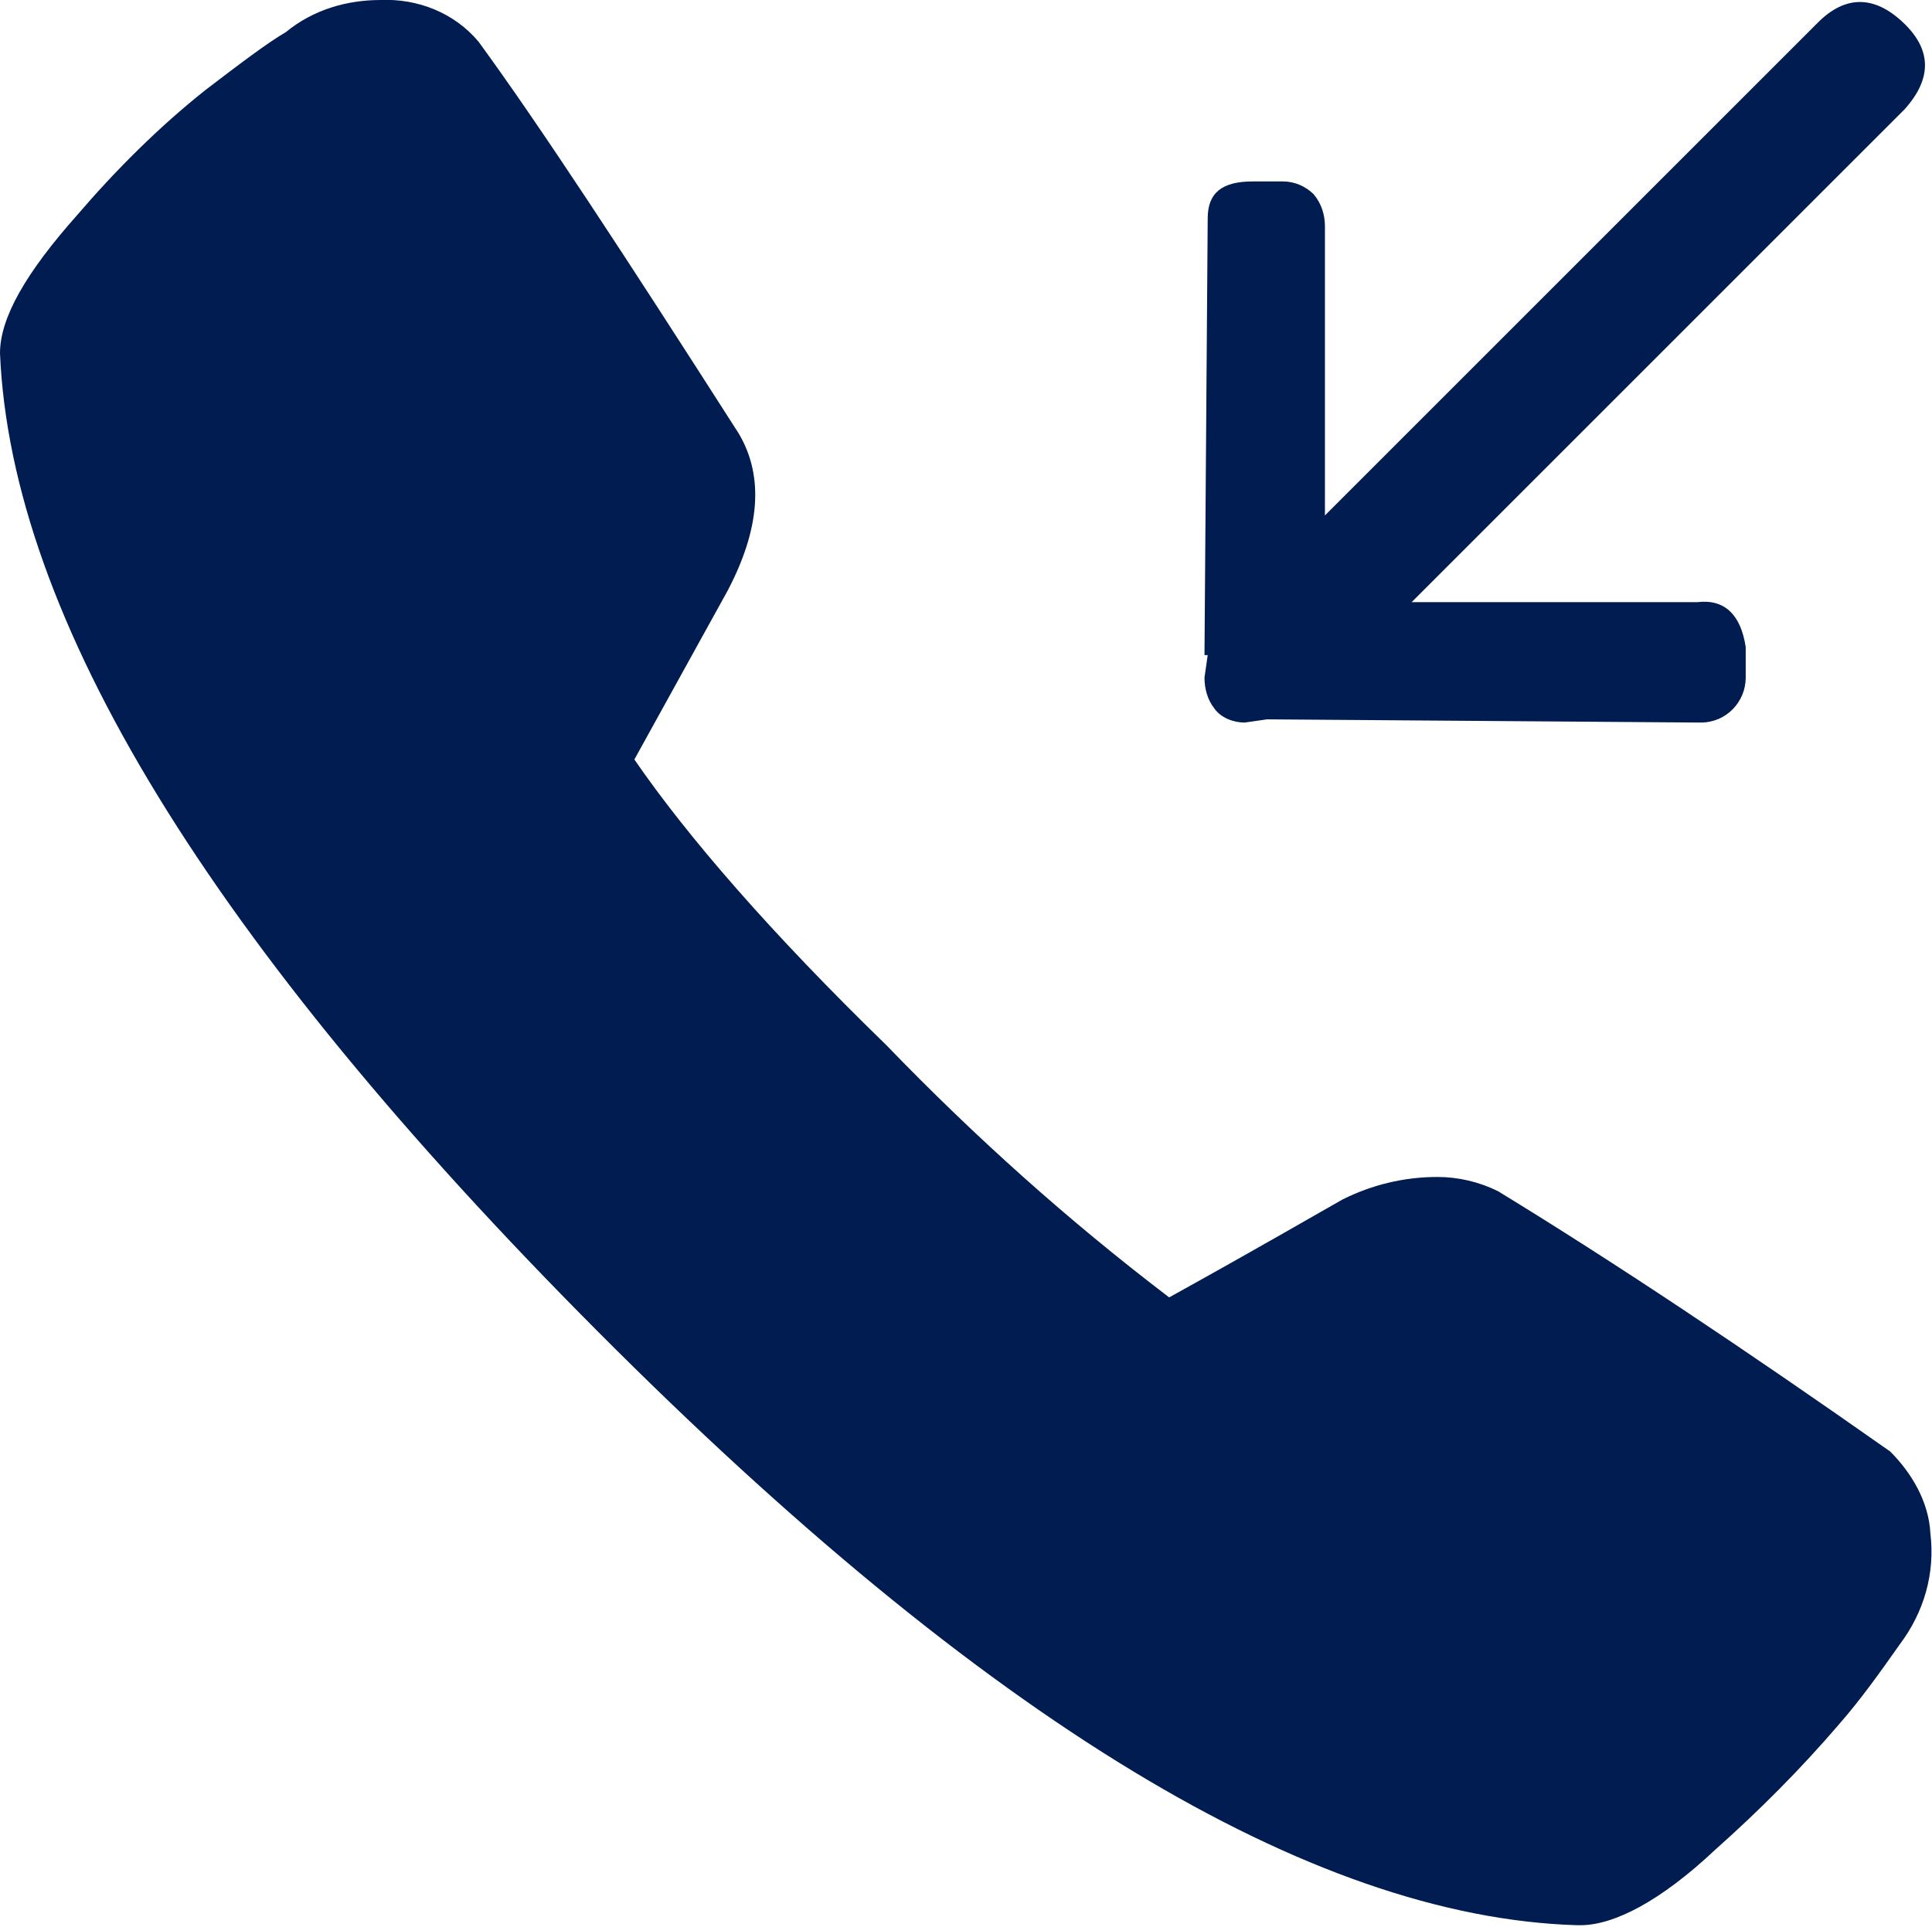
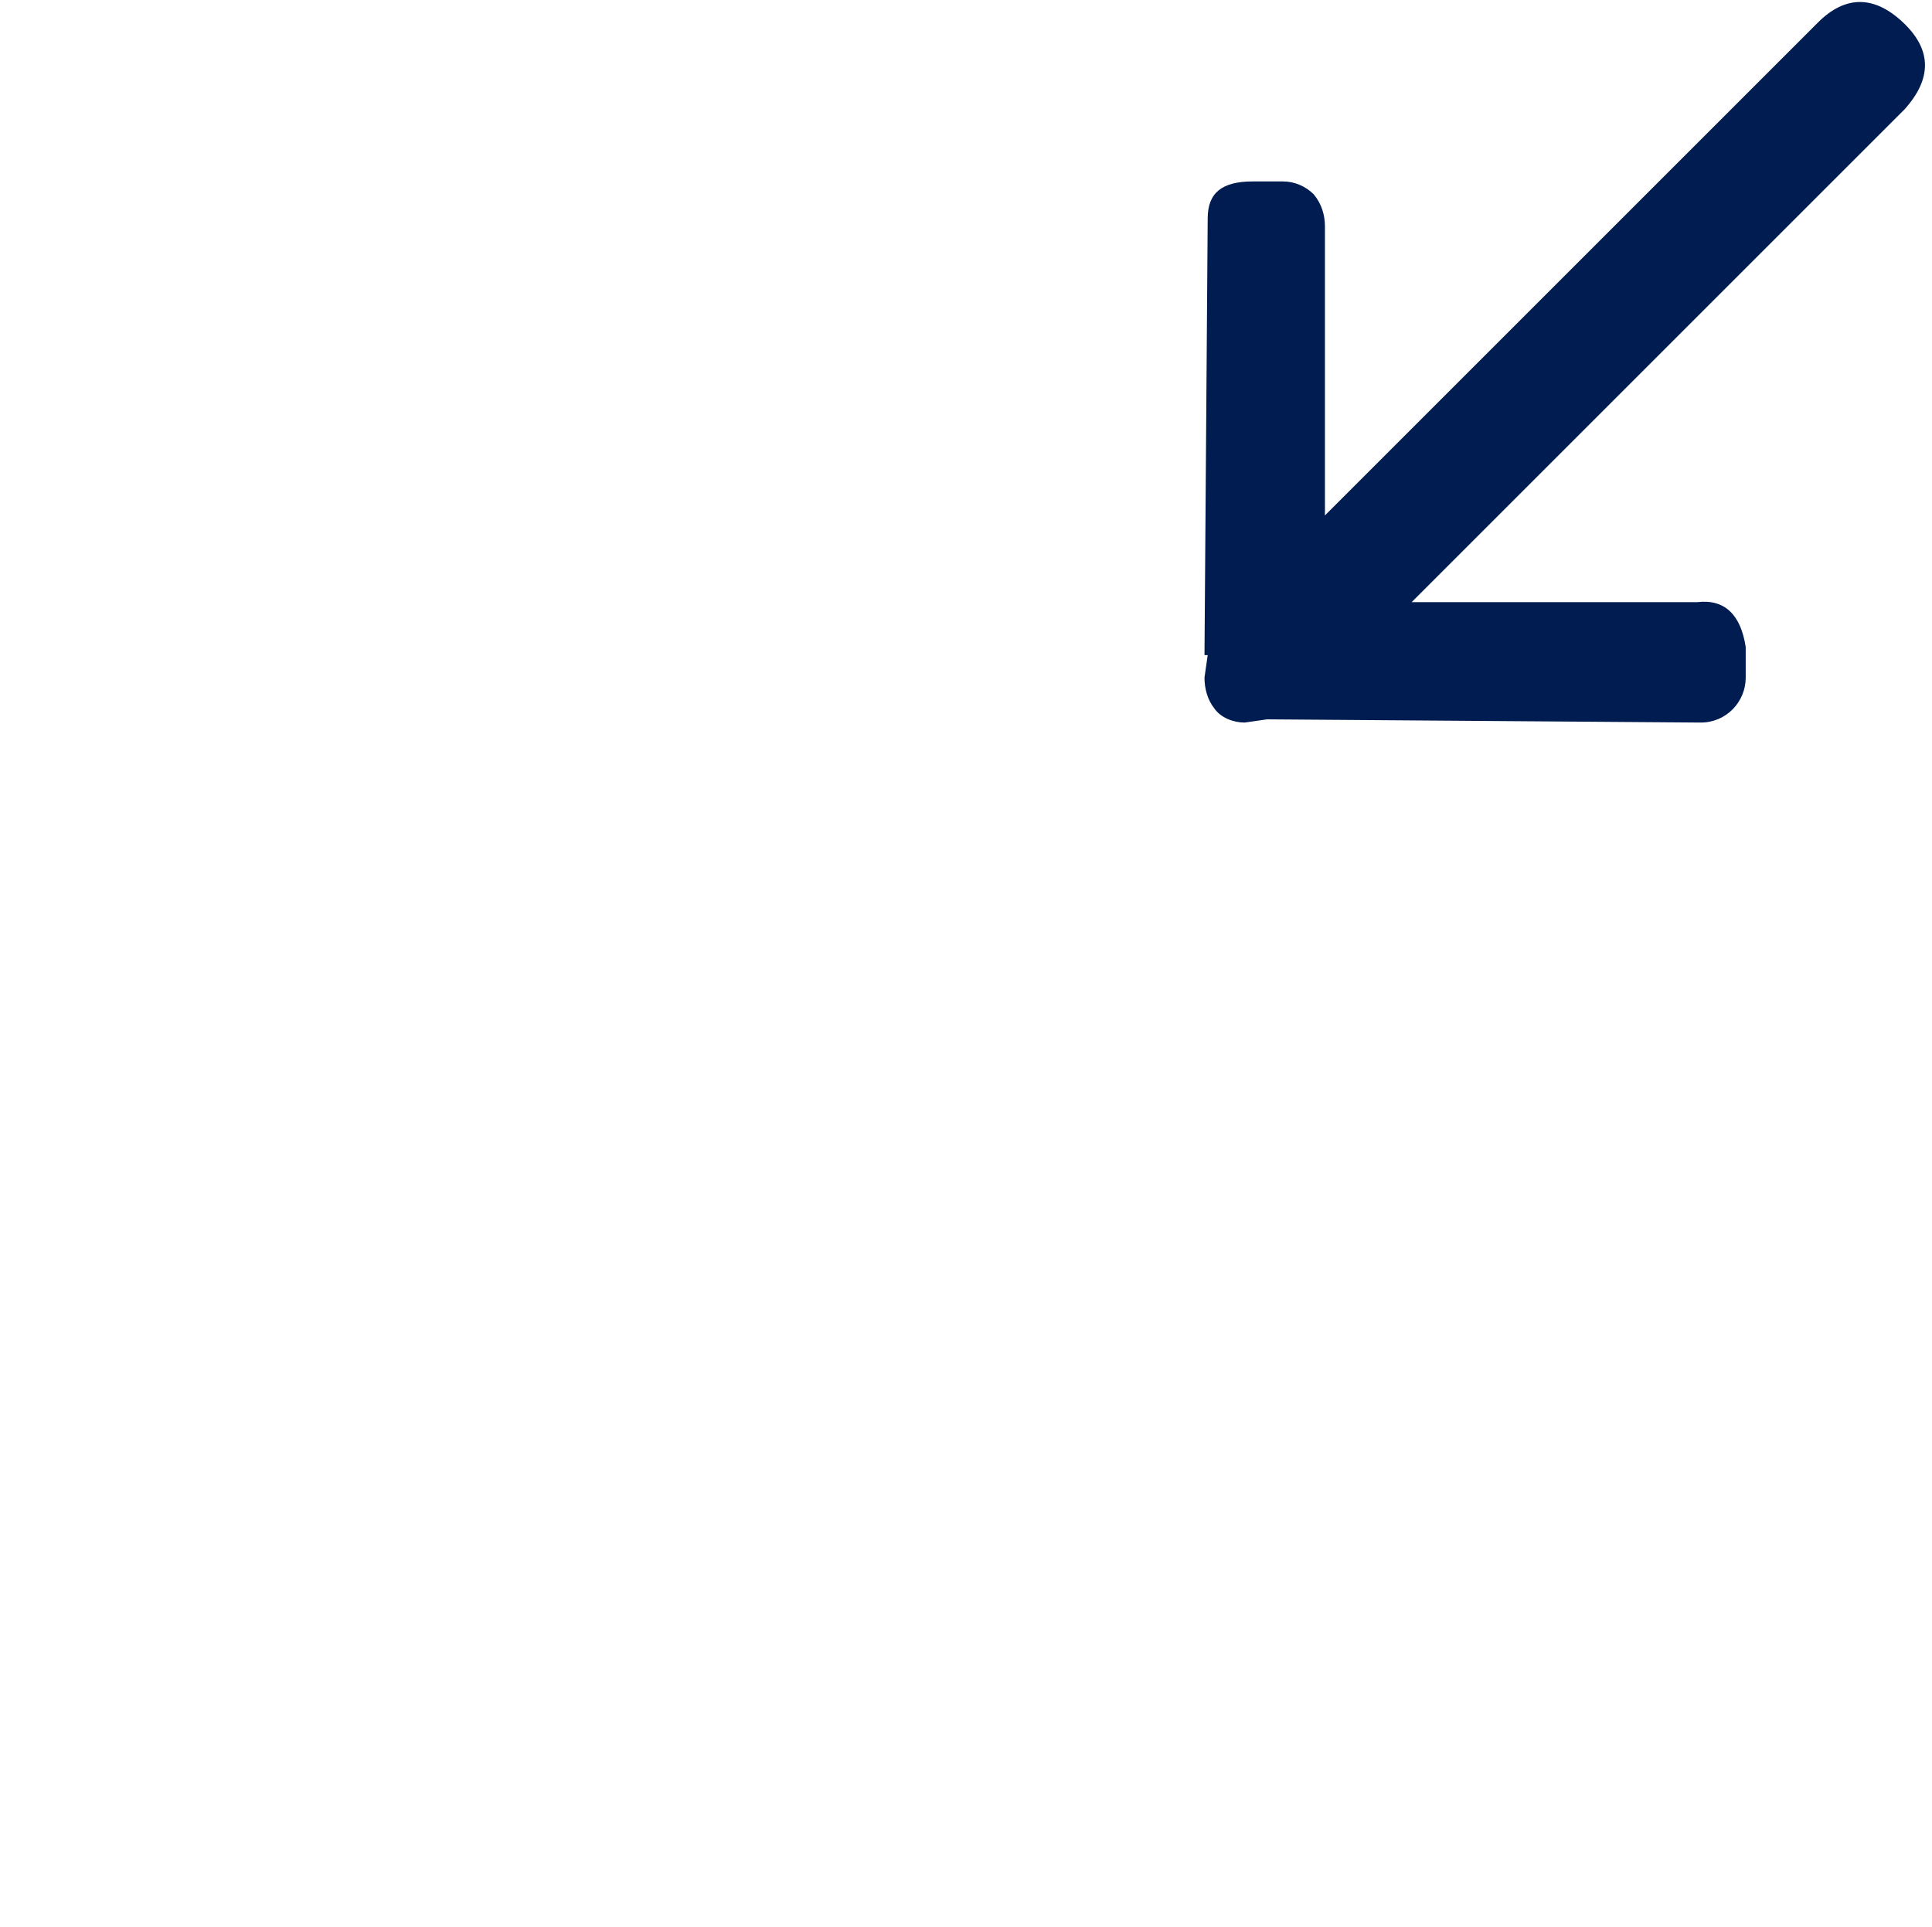
<svg xmlns="http://www.w3.org/2000/svg" version="1.1" id="Layer_1" x="0px" y="0px" viewBox="0 0 120.3 120" style="enable-background:new 0 0 120.3 120;" xml:space="preserve">
  <style type="text/css">
	.st0{fill:#001C50;}
</style>
-   <path class="st0" d="M120.2,95.5c0.3,2.5-0.4,4.9-1.9,6.9c-1.2,1.7-2.4,3.4-3.8,5c-2.4,2.8-5,5.4-7.7,7.8c-3.4,3.2-6.3,4.7-8.4,4.7  h-0.2c-16.6-0.5-36.9-12.8-61-37S0.7,38.5,0,22c0-2.2,1.6-5,4.8-8.6c2.4-2.8,5.1-5.5,8-7.8c2.1-1.6,3.8-2.9,5-3.6  c1.7-1.4,3.8-2,5.9-2c2.3-0.1,4.6,0.8,6.1,2.6C33.6,7.8,38.9,15.9,46,27c1.6,2.7,1.3,6-0.7,9.8l-5.8,10.5  c3.3,4.8,8.5,10.8,15.7,17.8c5.5,5.7,11.3,10.9,17.6,15.7c5.6-3.1,9.2-5.2,10.8-6.1c1.8-0.9,3.8-1.4,5.9-1.4c1.3,0,2.6,0.3,3.8,0.9  c7.2,4.4,15.3,9.8,24.4,16.2C119,91.7,120.1,93.5,120.2,95.5z" />
  <path class="st0" d="M75,42.2l0.2-1.4H75l0.2-27.2c0-1.6,0.9-2.3,2.8-2.3h1.9c0.7,0,1.4,0.3,1.9,0.8c0.5,0.6,0.7,1.3,0.7,2v18  l30.7-30.7c1.7-1.7,3.5-1.7,5.3,0s1.8,3.5,0.1,5.4L87.9,37.5h17.8c1.7-0.2,2.7,0.8,3,2.8v1.9c0,1.5-1.2,2.8-2.8,2.8l-27-0.2L77.5,45  c-0.7,0-1.5-0.3-1.9-0.9C75.2,43.6,75,42.9,75,42.2z" />
</svg>